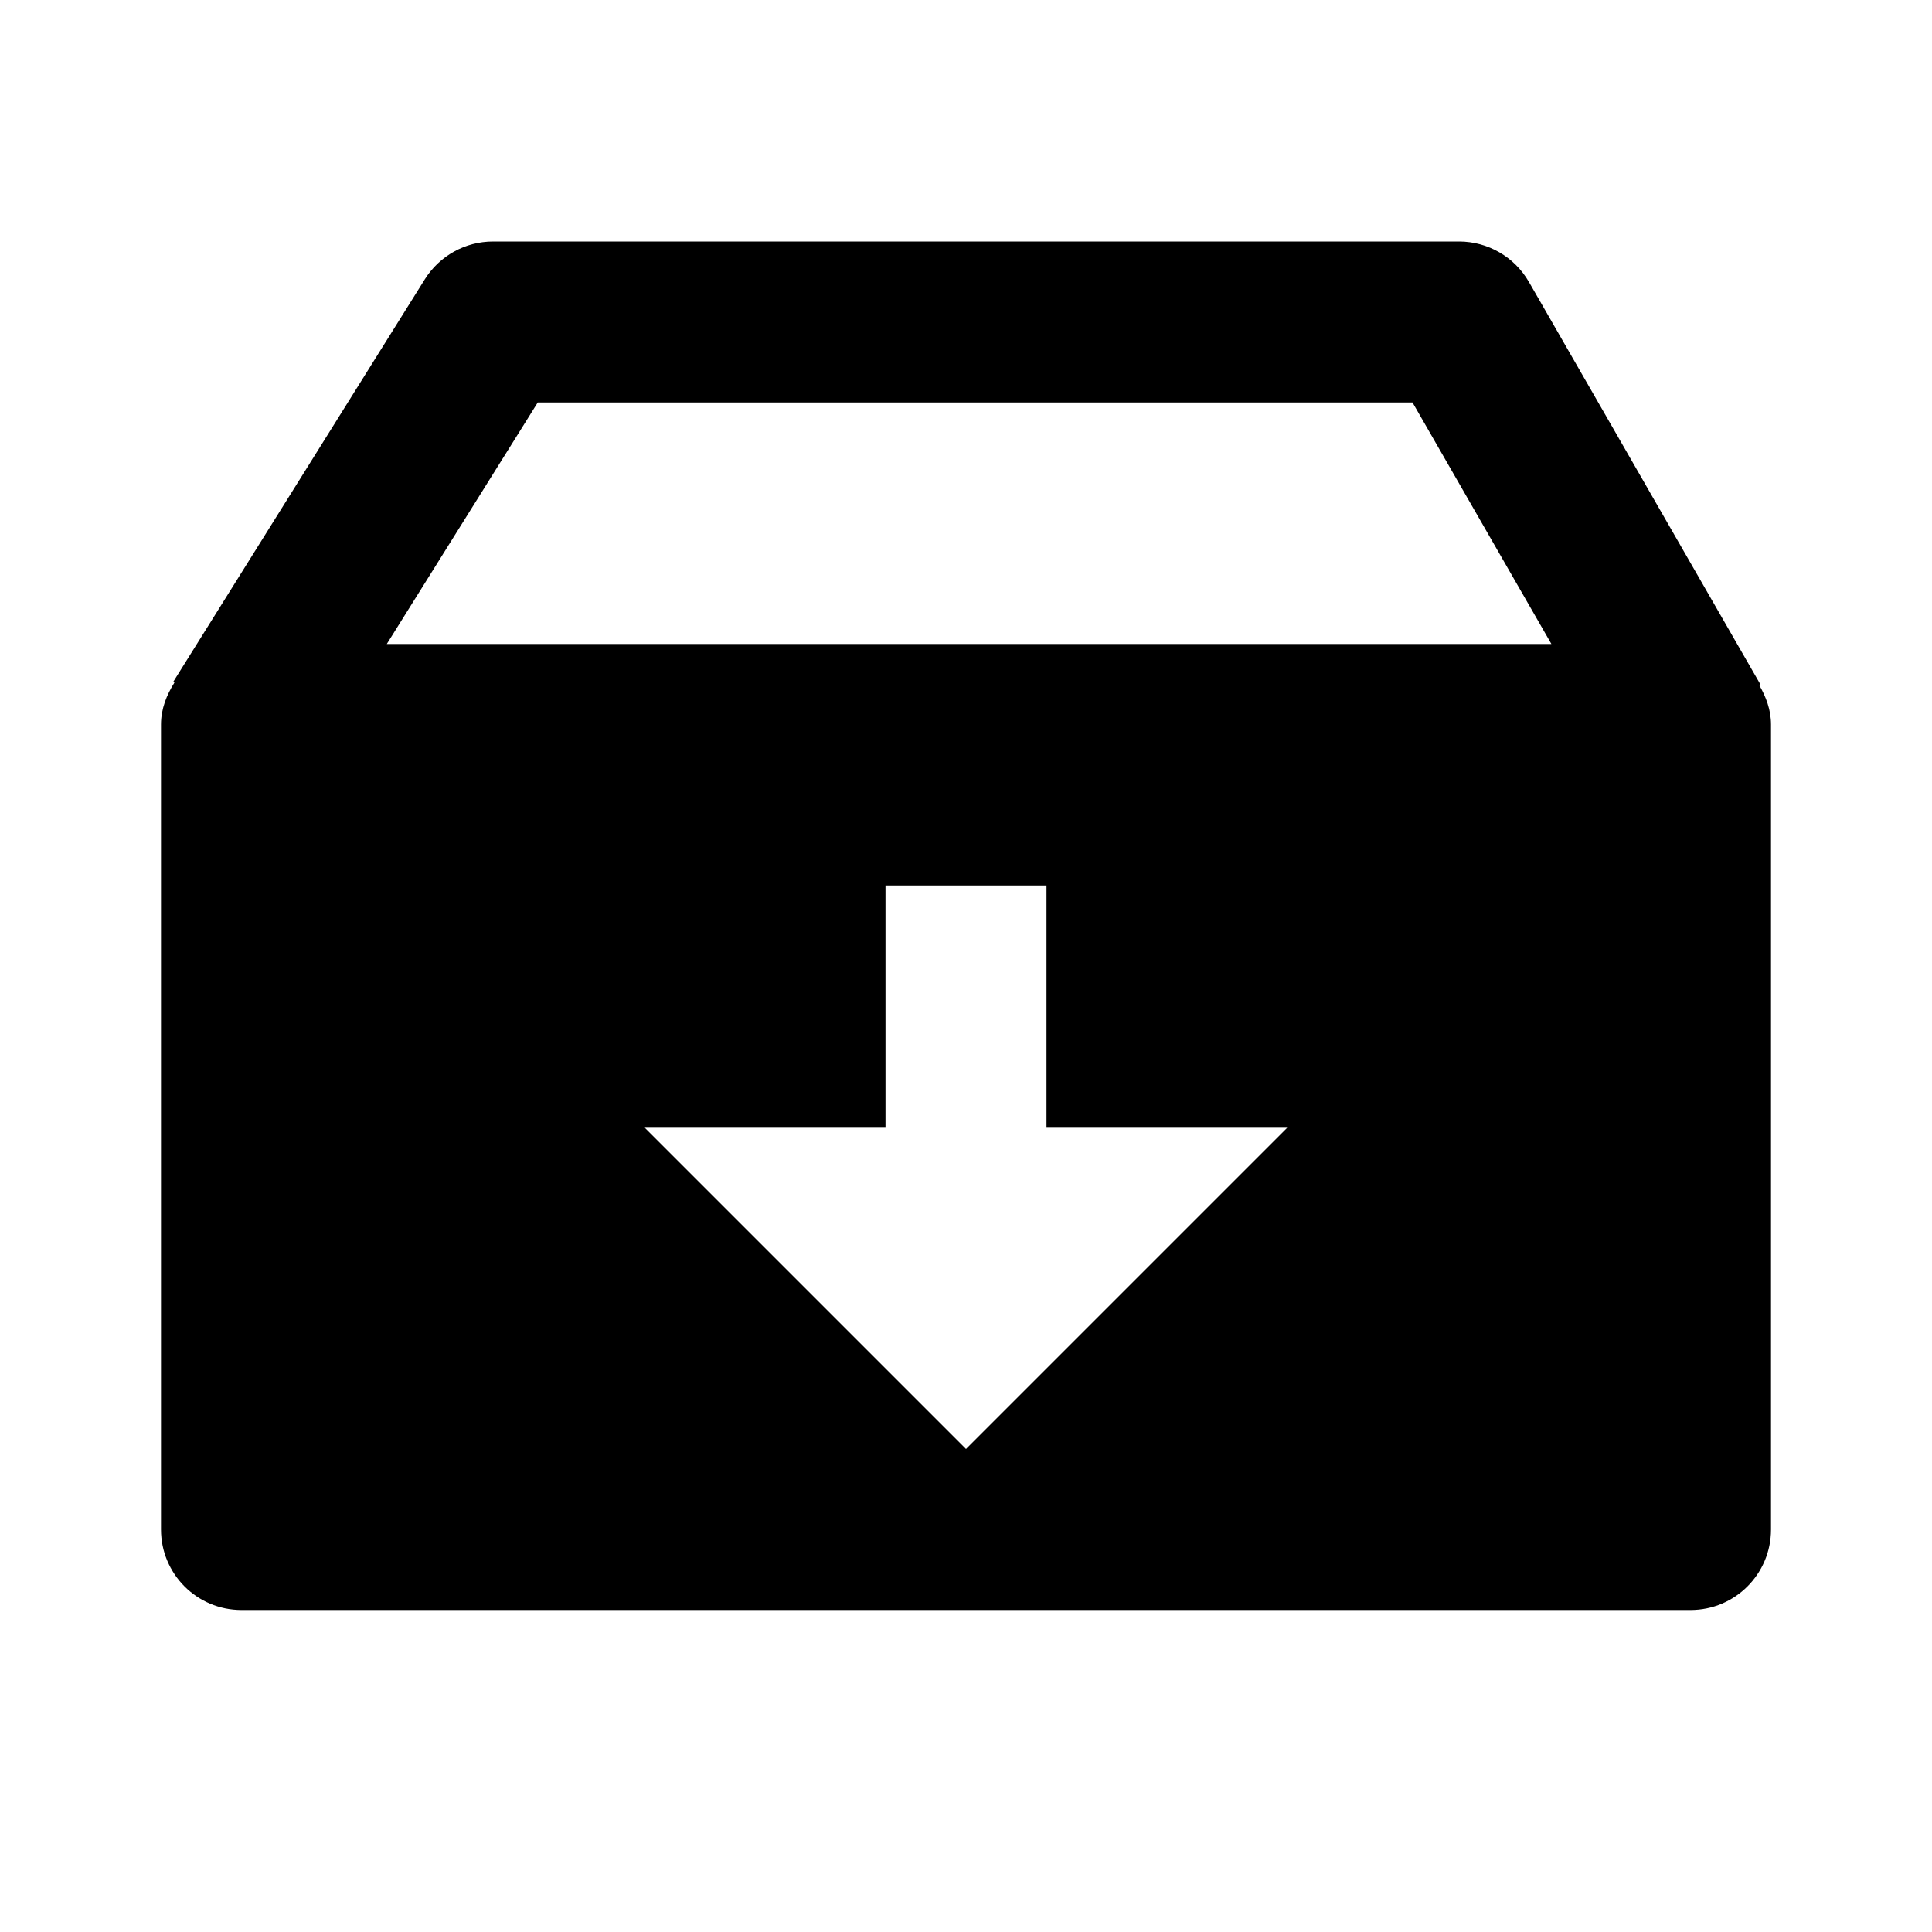
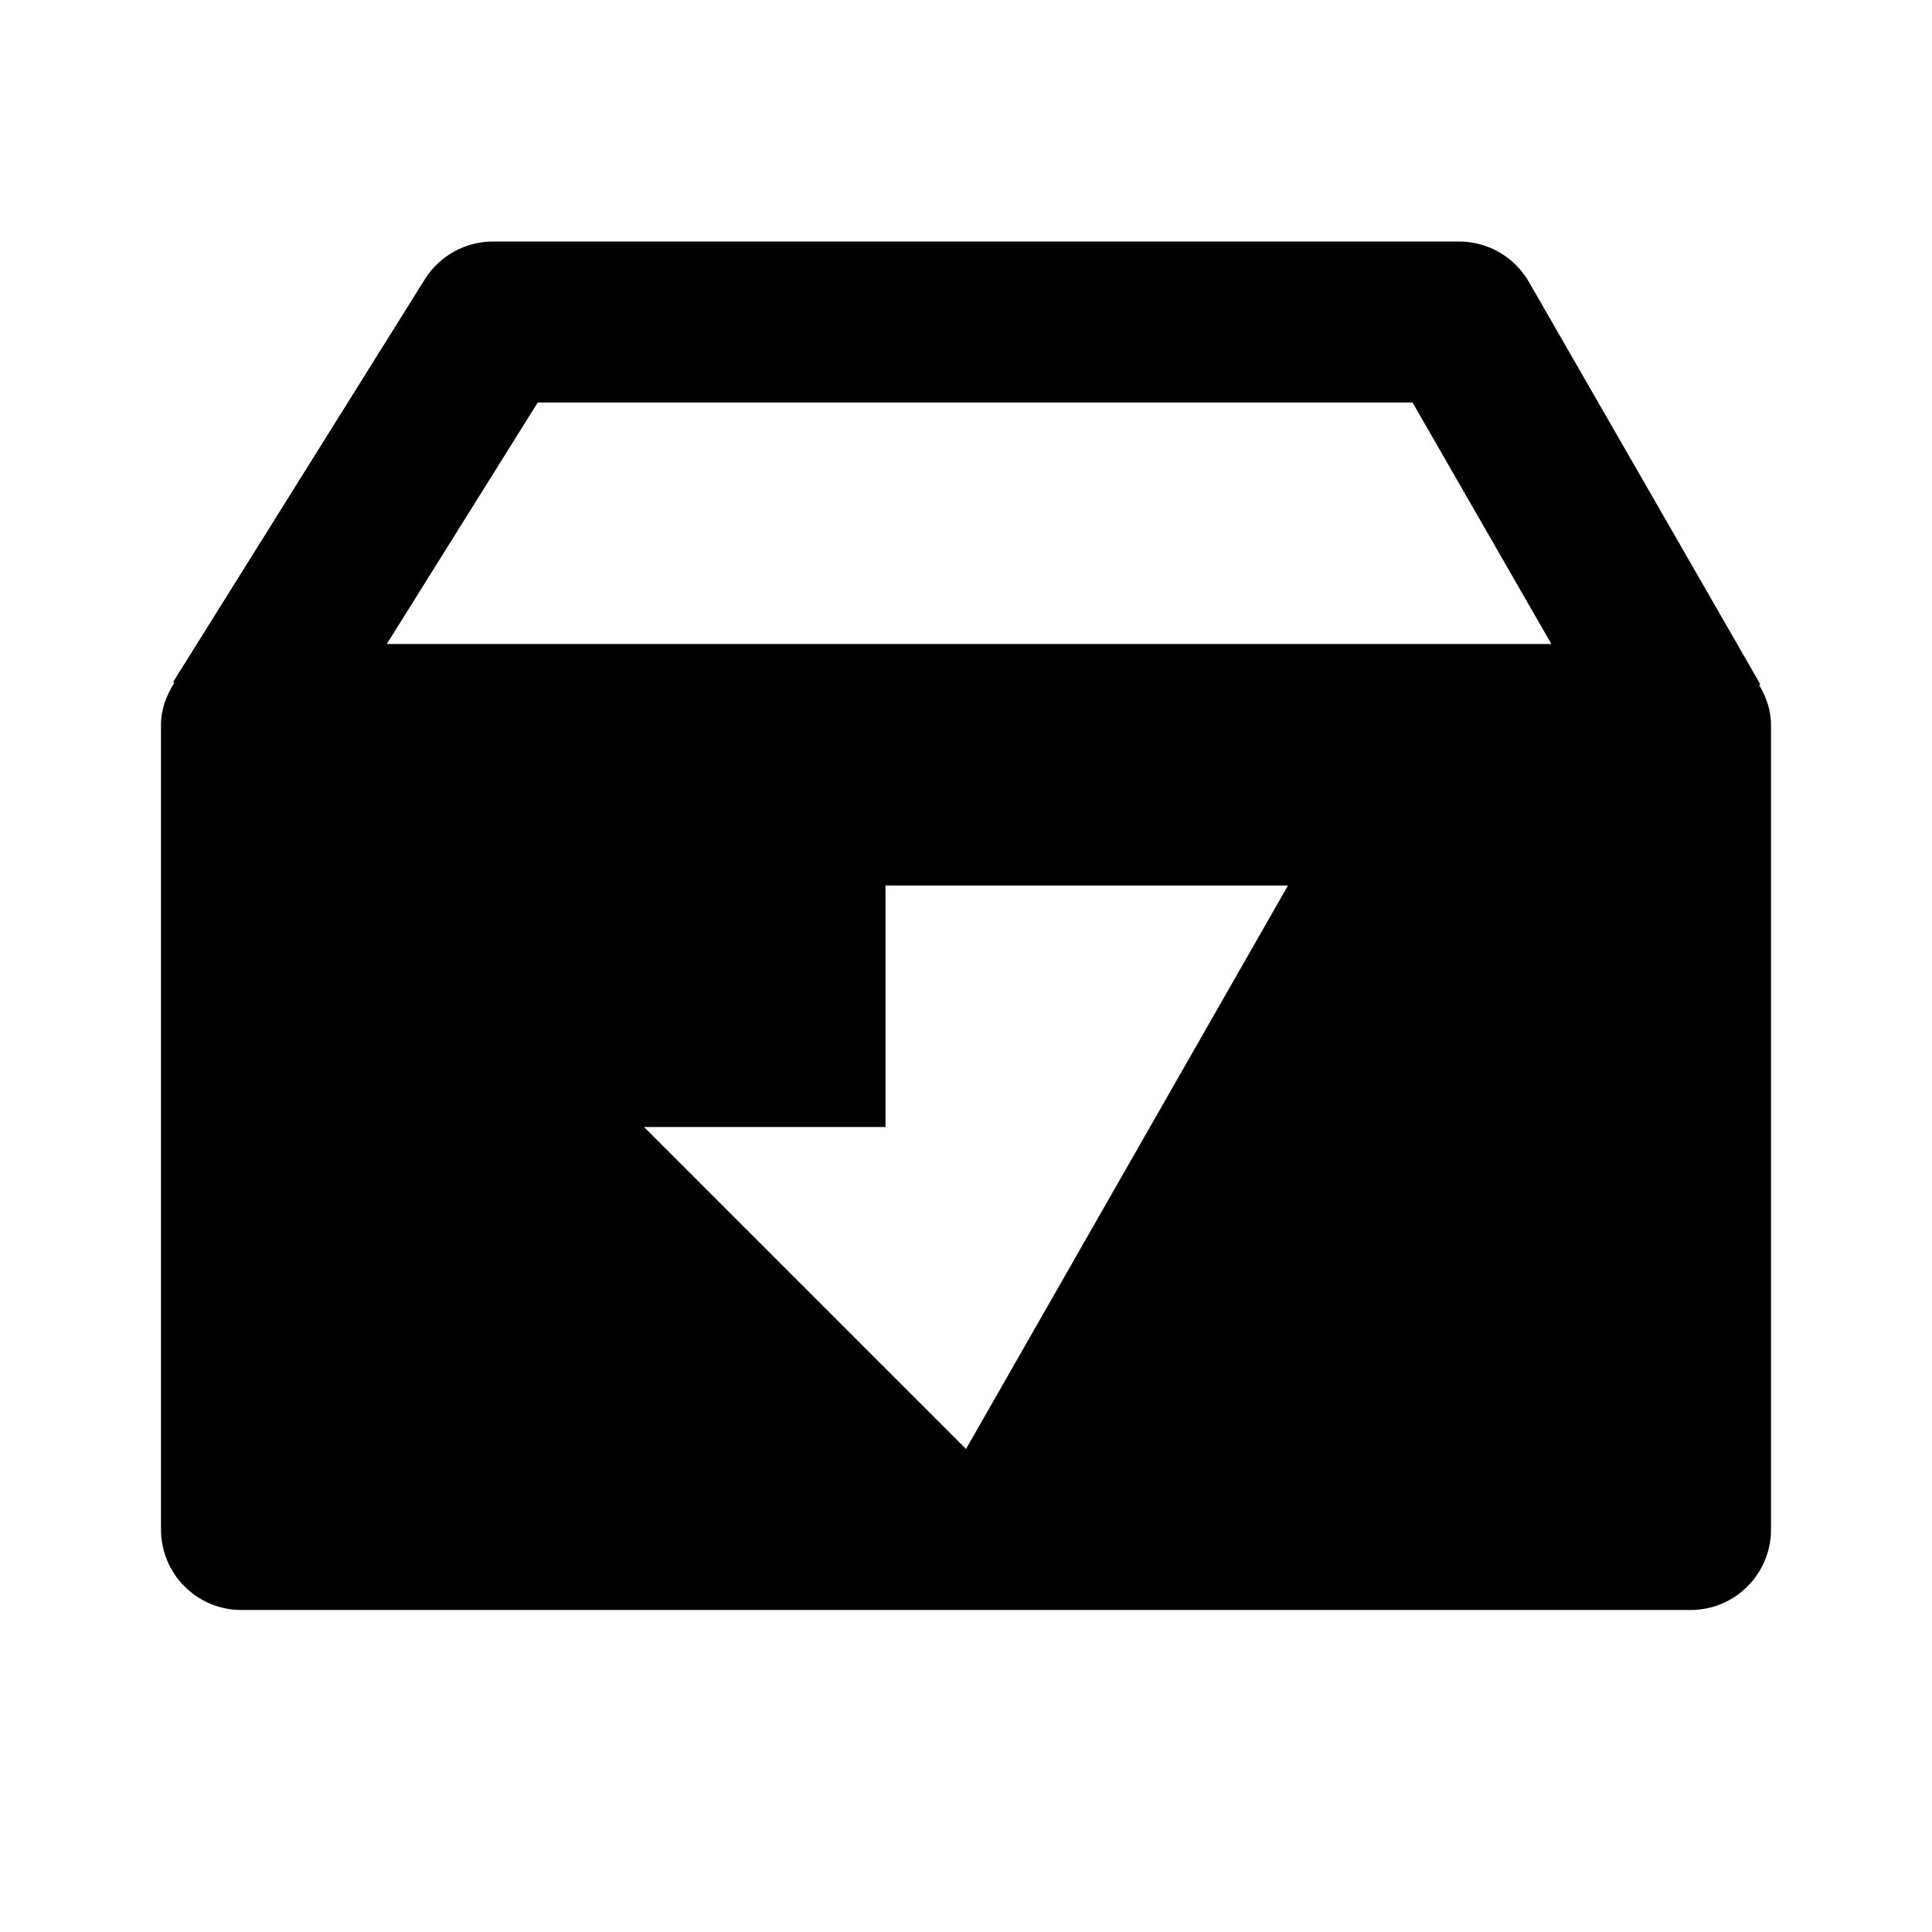
<svg xmlns="http://www.w3.org/2000/svg" width="24" height="24" viewBox="0 0 24 24">
-   <path d="M21.867,8.5l-2.875-4.999C18.813,3.191,18.482,3,18.125,3h-12C5.78,3,5.46,3.178,5.277,3.47l-3.125,5l0.015,0.009 C2.07,8.633,2,8.805,2,9v10c0,0.553,0.447,1,1,1h18c0.553,0,1-0.447,1-1V9c0-0.183-0.063-0.345-0.147-0.491L21.867,8.5z M6.68,5 h10.867l1.725,3H4.805L6.68,5z M12,18l-4-4h3v-3h2v3h3L12,18z" />
+   <path d="M21.867,8.5l-2.875-4.999C18.813,3.191,18.482,3,18.125,3h-12C5.78,3,5.46,3.178,5.277,3.47l-3.125,5l0.015,0.009 C2.07,8.633,2,8.805,2,9v10c0,0.553,0.447,1,1,1h18c0.553,0,1-0.447,1-1V9c0-0.183-0.063-0.345-0.147-0.491L21.867,8.5z M6.68,5 h10.867l1.725,3H4.805L6.68,5z M12,18l-4-4h3v-3h2h3L12,18z" />
</svg>